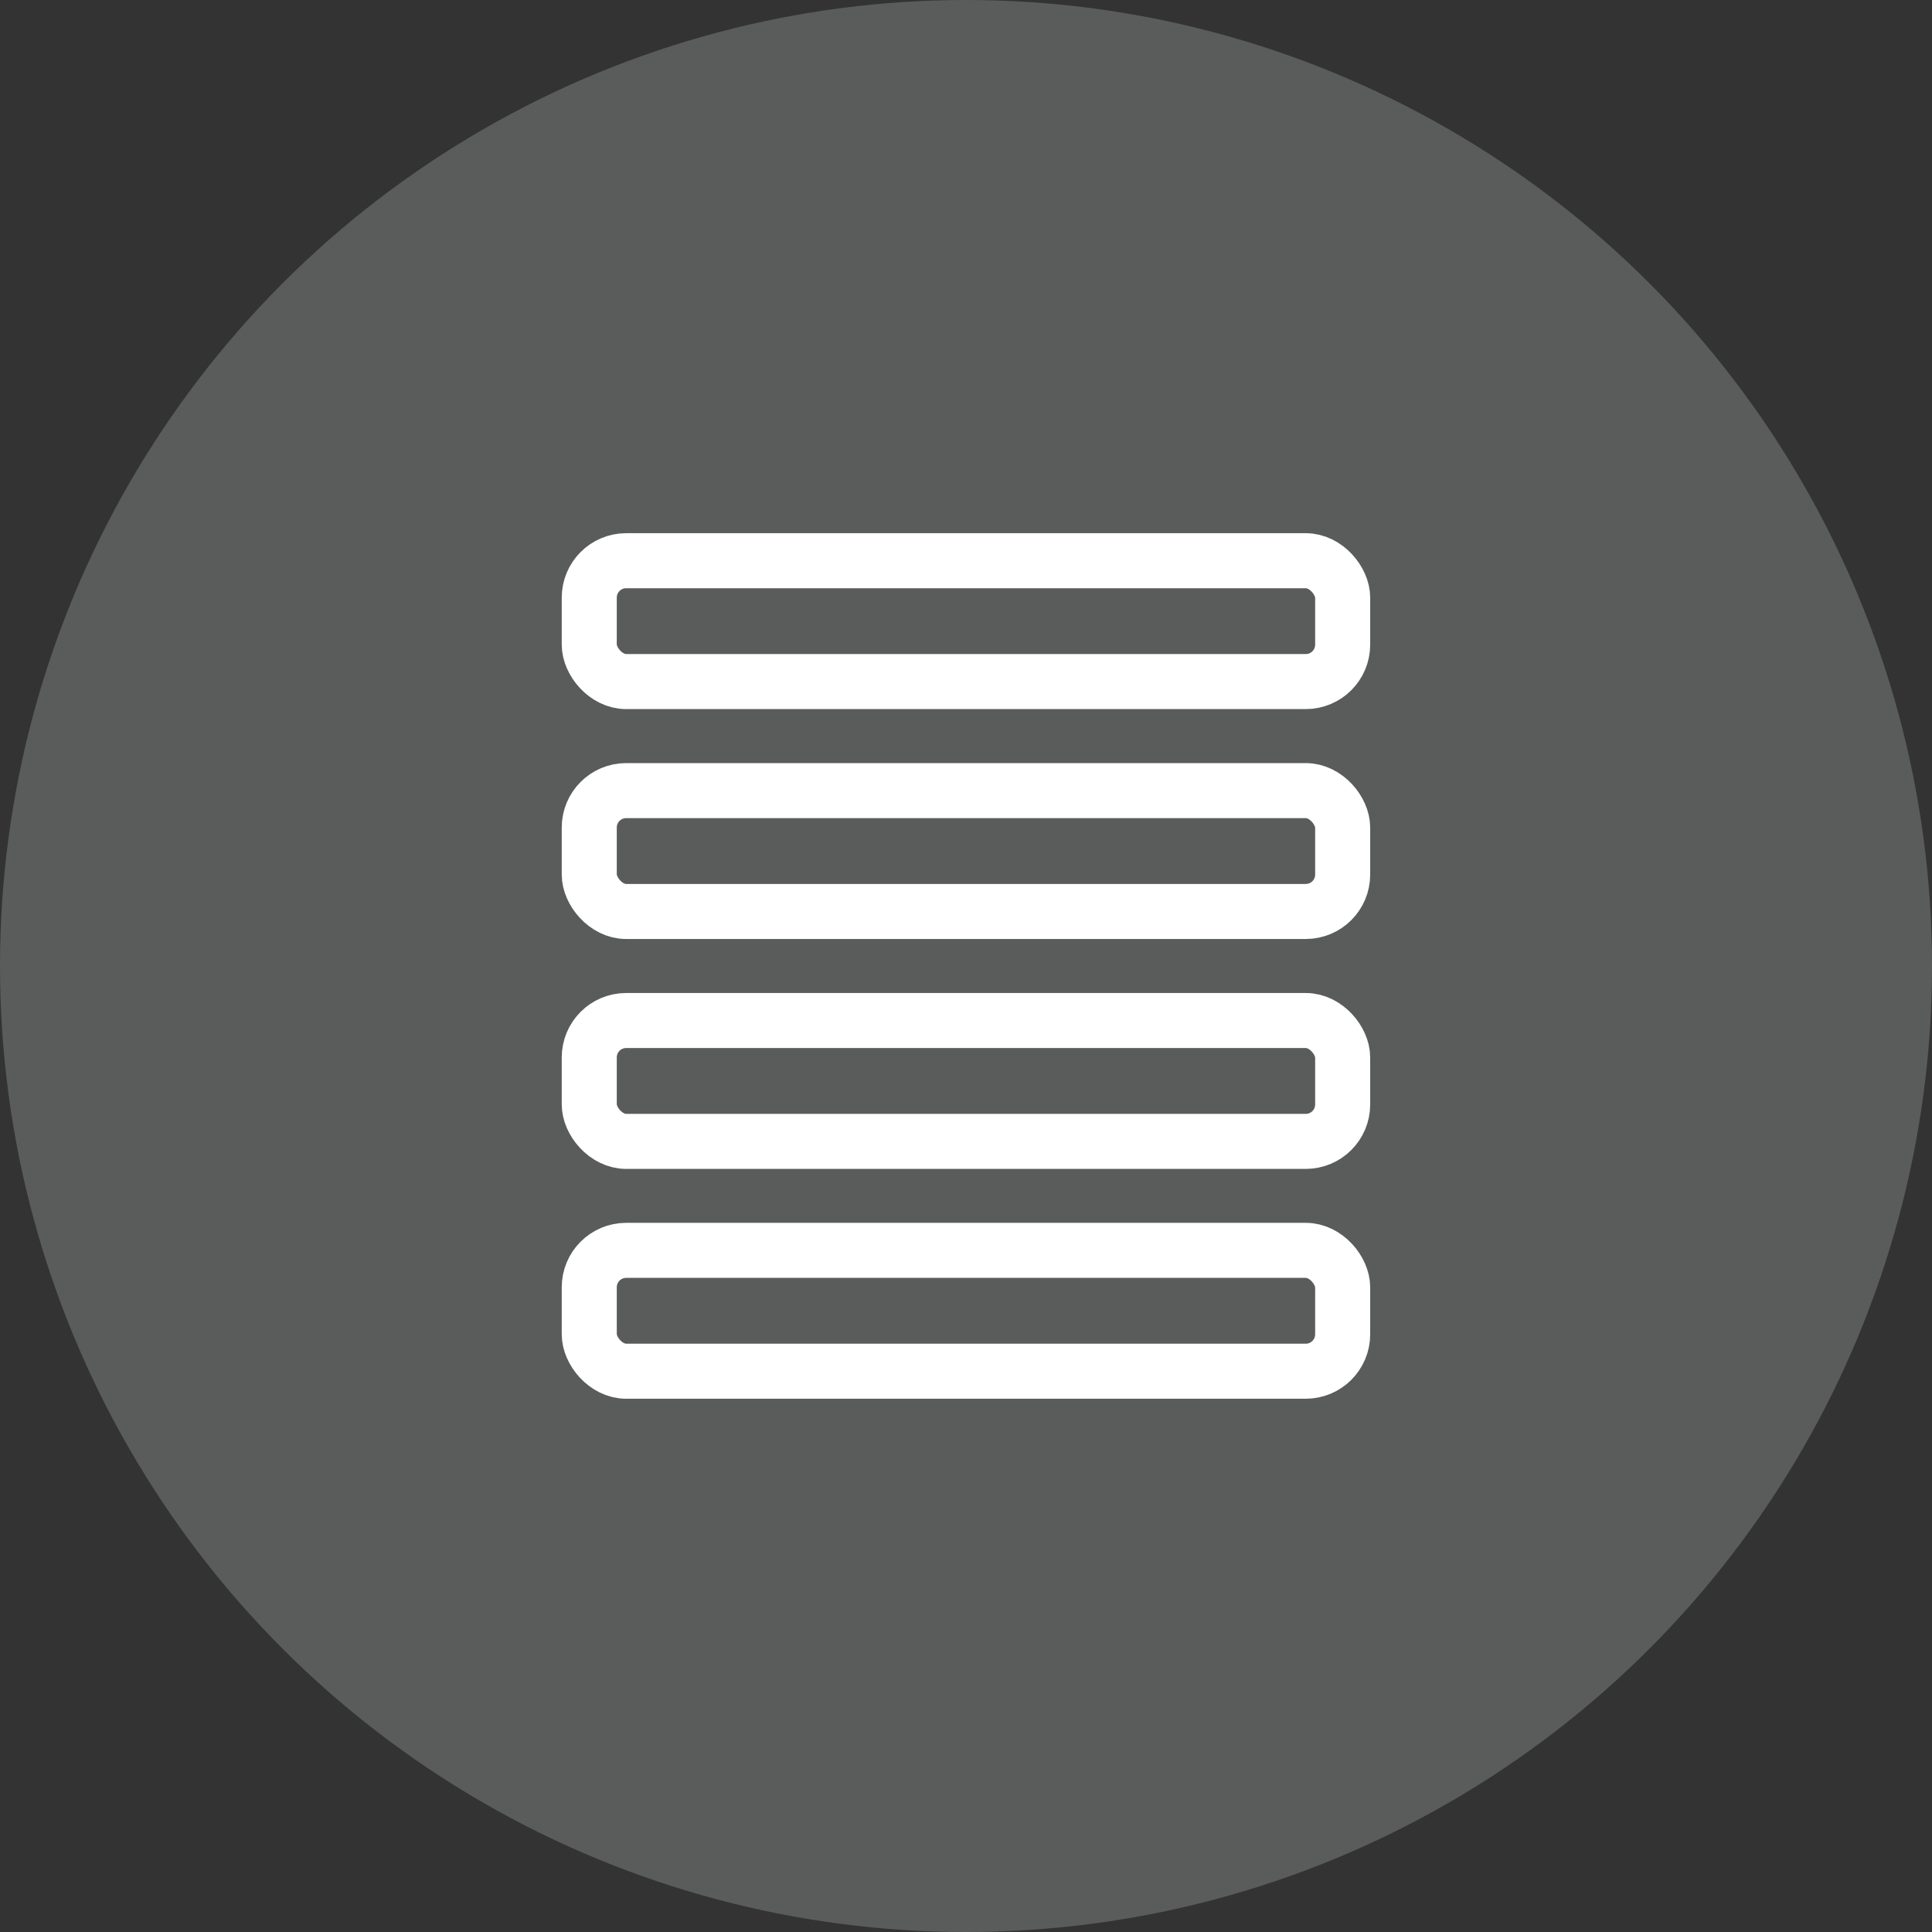
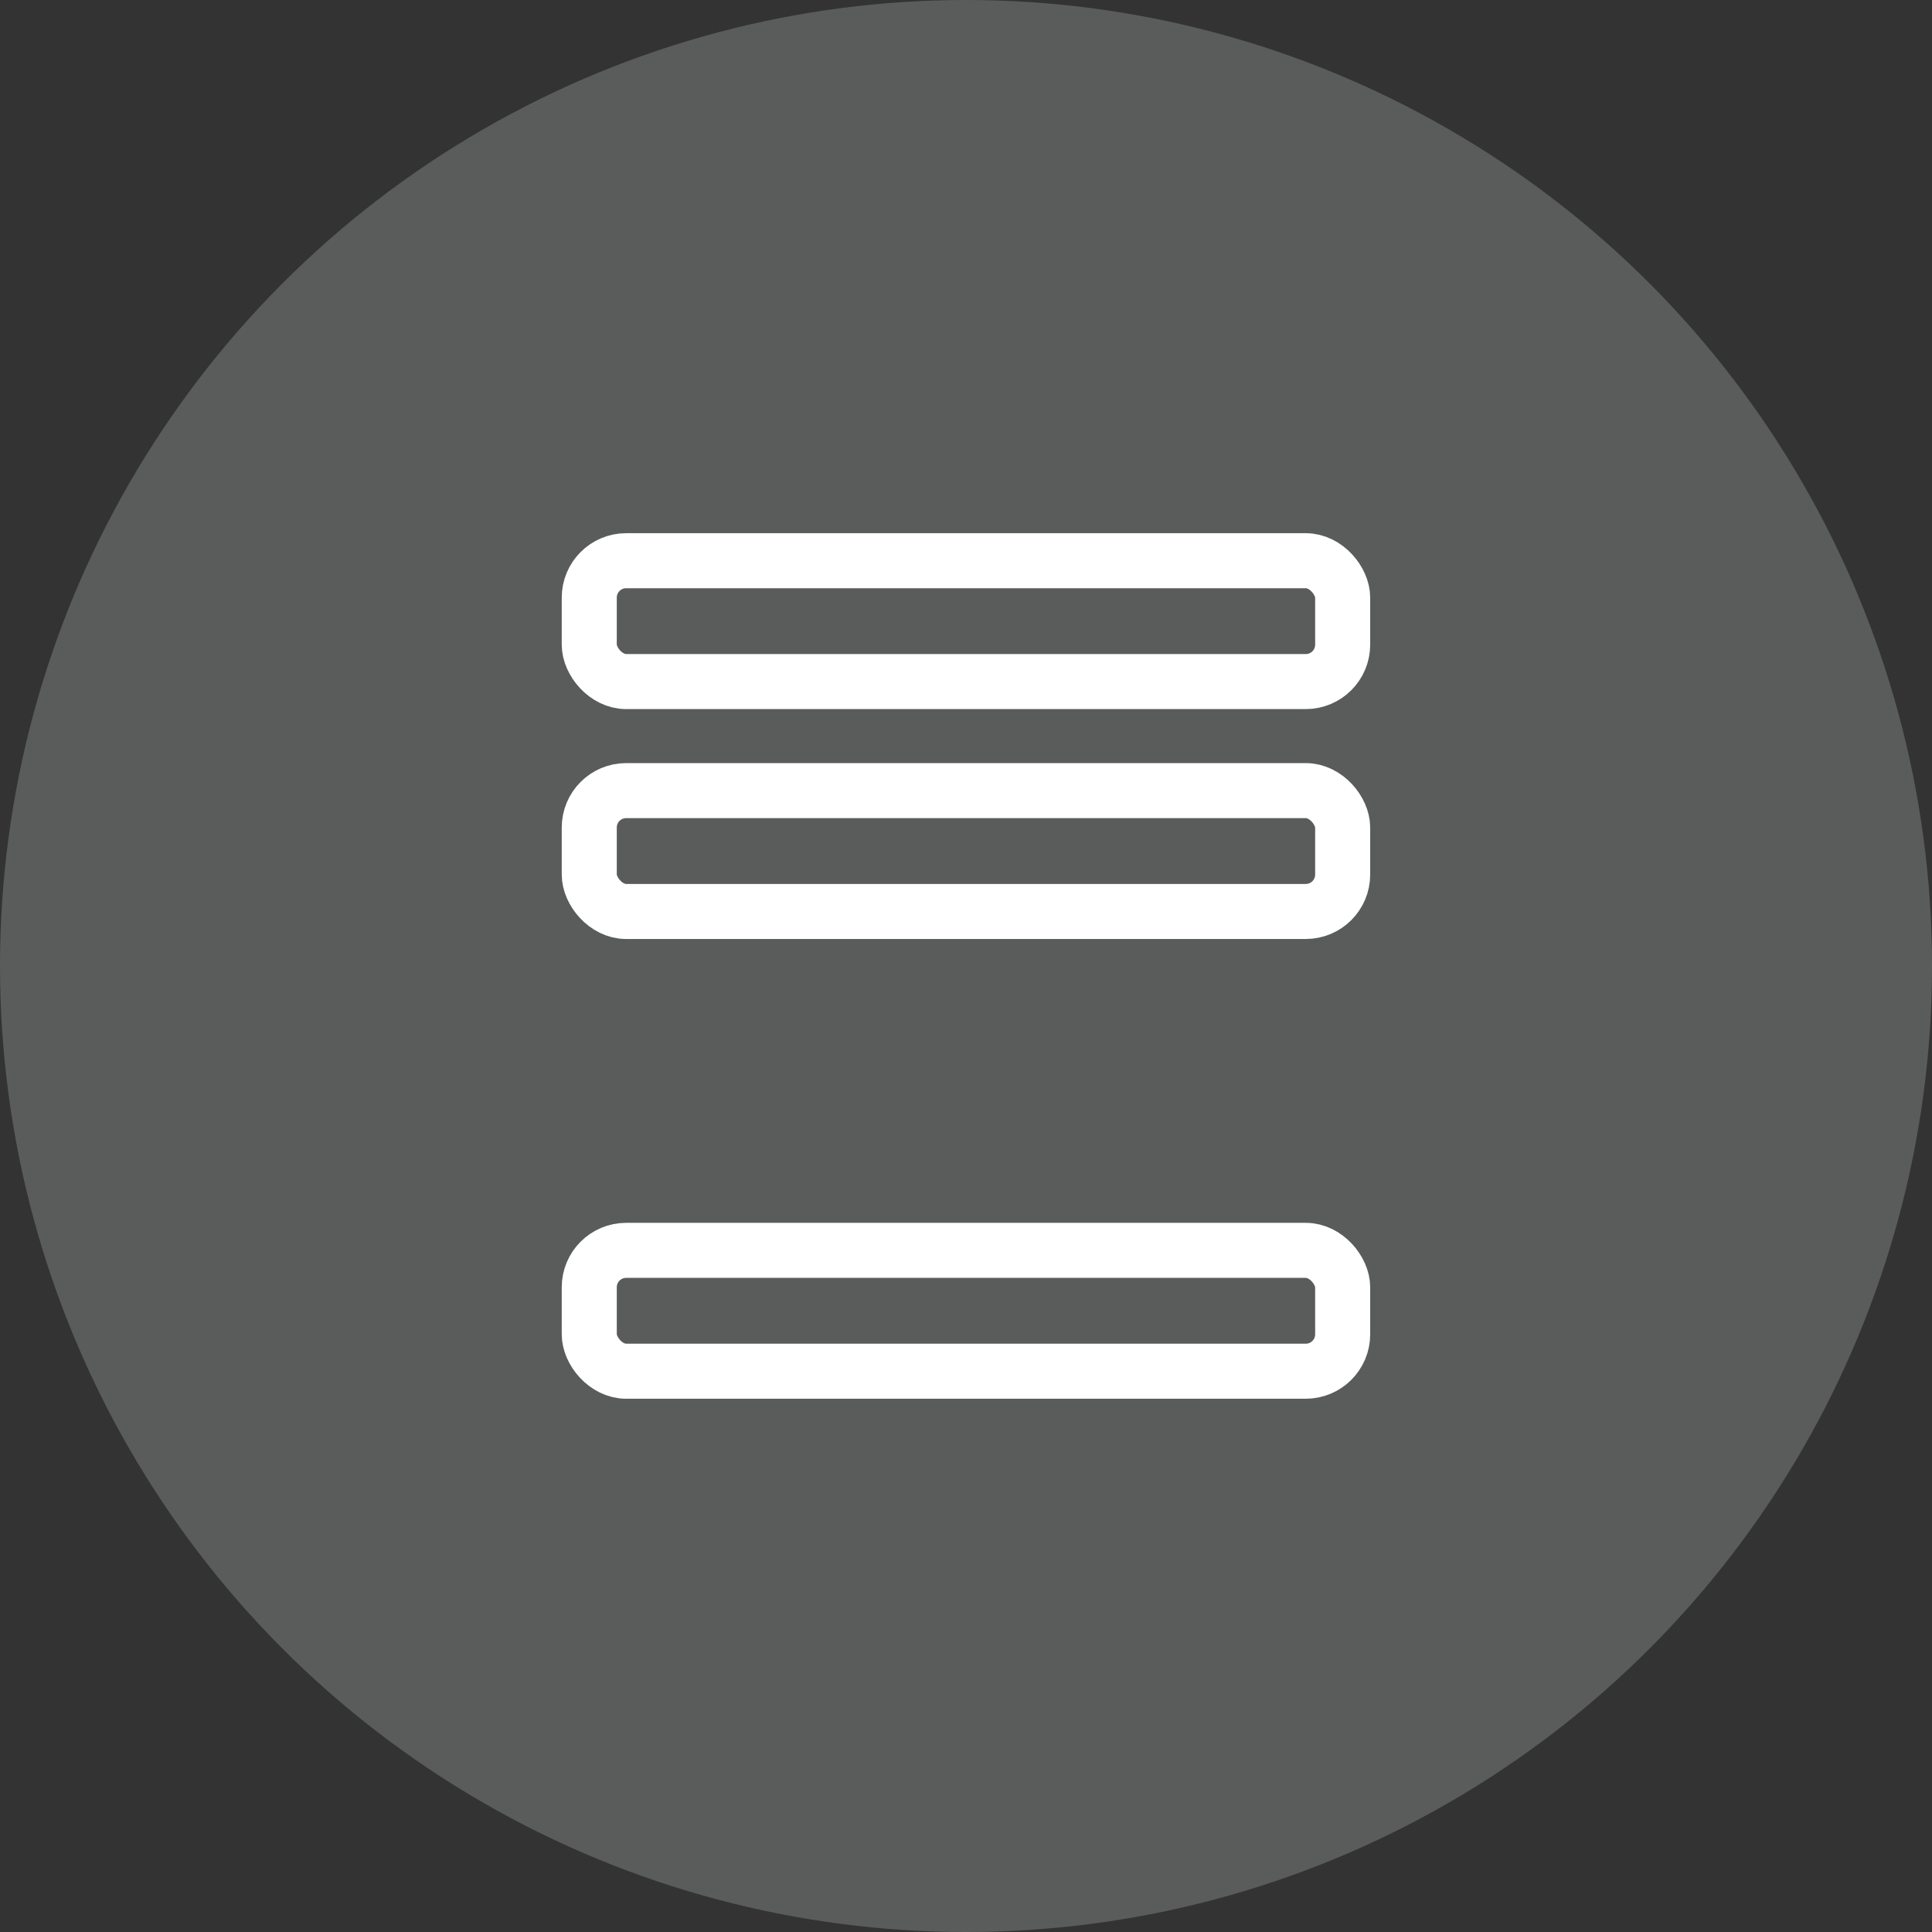
<svg xmlns="http://www.w3.org/2000/svg" viewBox="0 0 263.28 263.28">
  <rect x="0" y="0" width="263.28" height="263.28" fill="#333333" stroke="none" />
  <defs>
    <style>.cls-1{fill:#5a5b5b;}.cls-2{fill:none;stroke:#fff;stroke-linecap:round;stroke-linejoin:round;stroke-width:7.5px;}</style>
  </defs>
  <g id="Layer_3">
    <circle class="cls-1" cx="131.64" cy="131.64" r="131.64" />
  </g>
  <g id="Layer_5">
-     <rect class="cls-2" x="80.3" y="139.07" width="102.67" height="16.47" rx="5.03" ry="5.03" />
    <rect class="cls-2" x="80.3" y="170.39" width="102.67" height="16.47" rx="5.03" ry="5.03" />
    <rect class="cls-2" x="80.3" y="76.41" width="102.67" height="16.47" rx="5.03" ry="5.03" />
    <rect class="cls-2" x="80.3" y="107.74" width="102.67" height="16.47" rx="5.03" ry="5.03" />
  </g>
</svg>